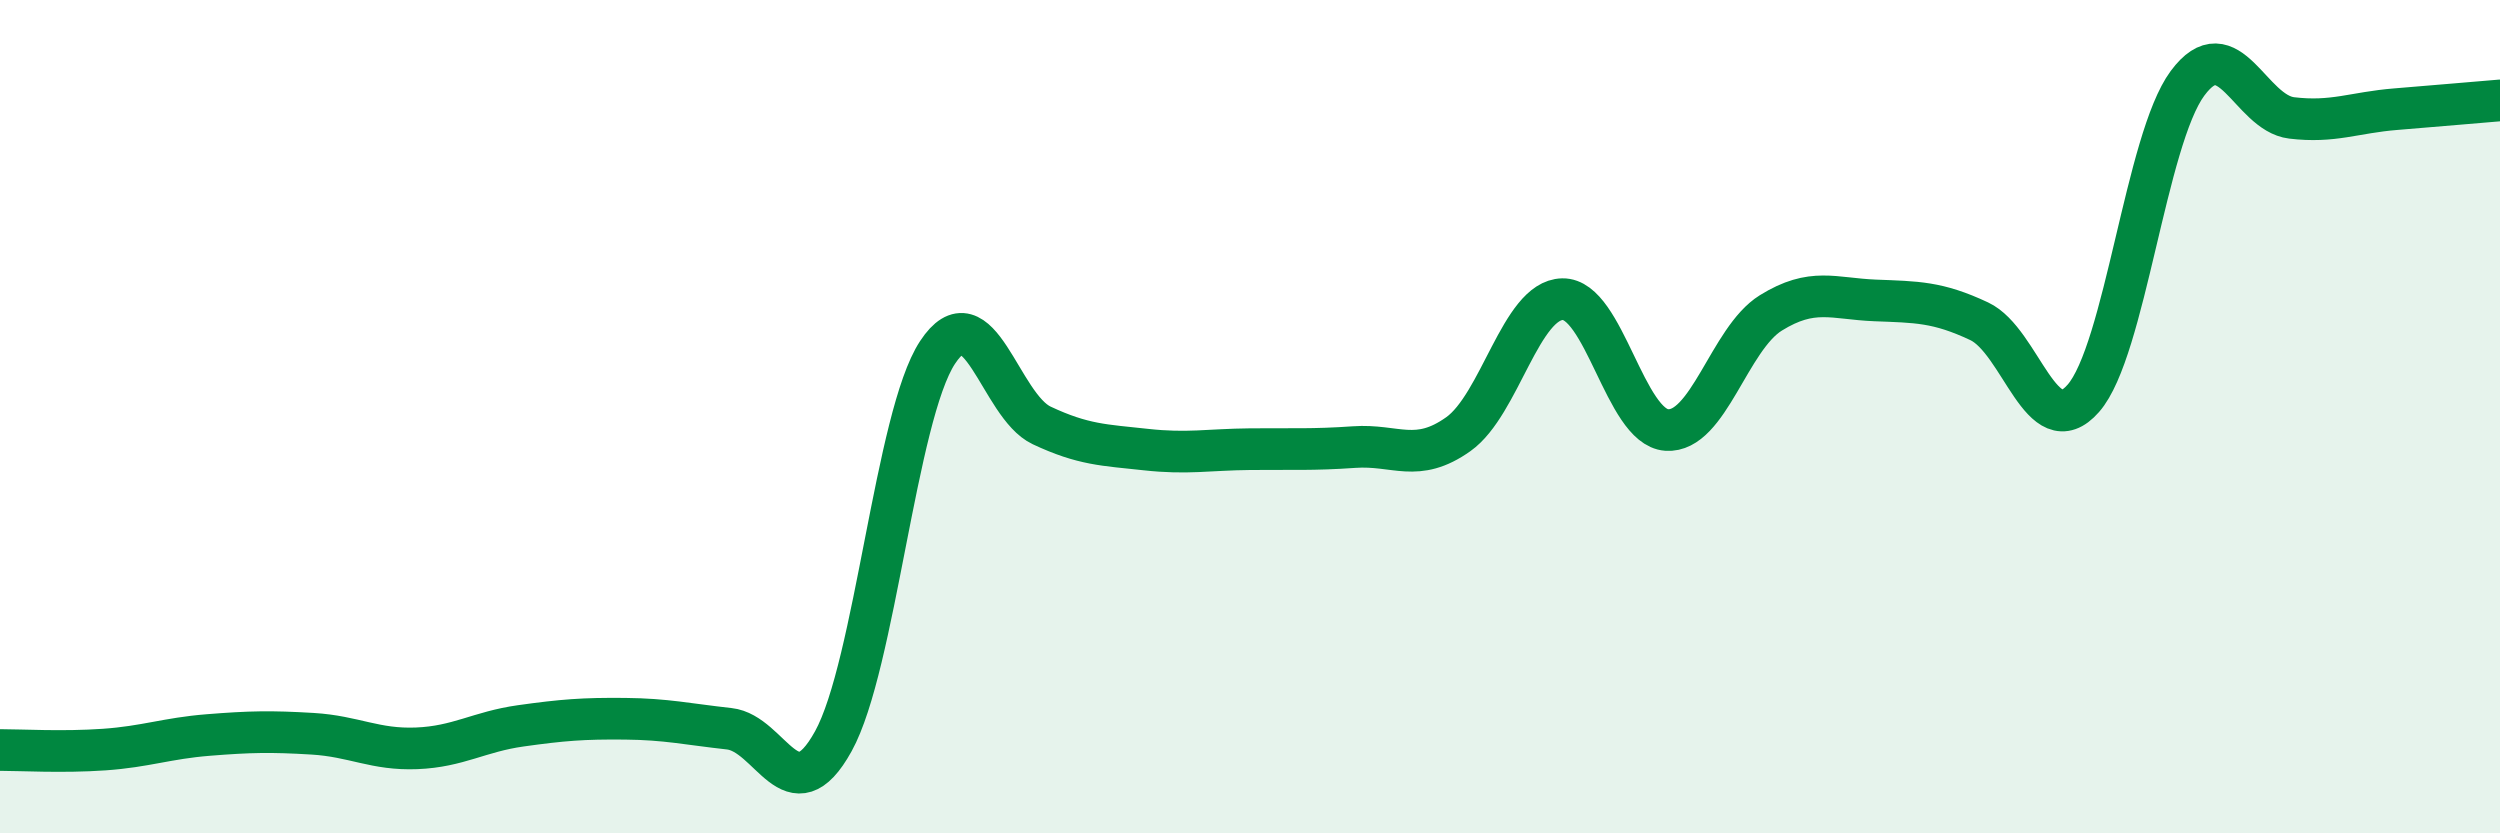
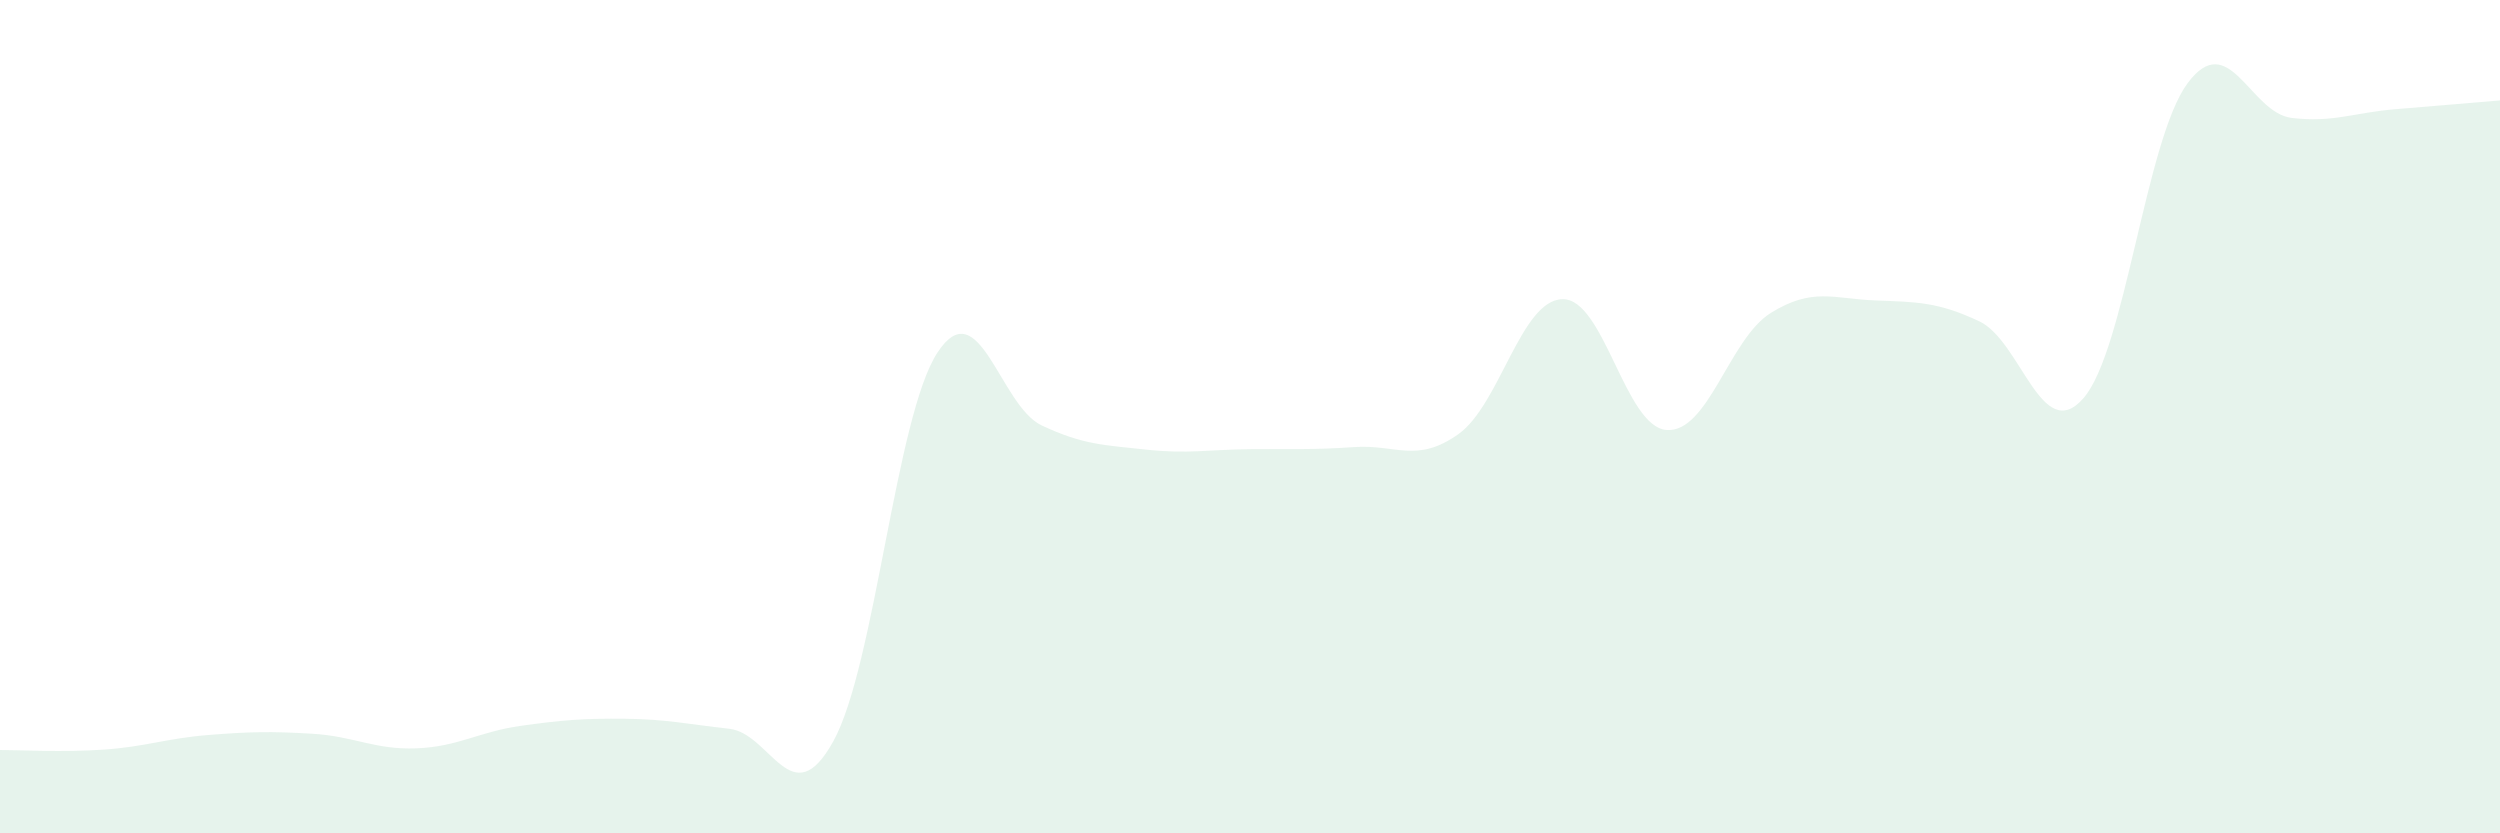
<svg xmlns="http://www.w3.org/2000/svg" width="60" height="20" viewBox="0 0 60 20">
  <path d="M 0,18 C 0.5,18 1.5,18.06 2.5,17.99 C 3.5,17.92 4,17.72 5,17.64 C 6,17.56 6.5,17.55 7.5,17.61 C 8.5,17.67 9,18 10,17.96 C 11,17.92 11.5,17.56 12.5,17.42 C 13.5,17.28 14,17.24 15,17.25 C 16,17.26 16.5,17.38 17.5,17.49 C 18.5,17.6 19,19.6 20,17.79 C 21,15.98 21.5,9.98 22.5,8.46 C 23.5,6.94 24,9.74 25,10.21 C 26,10.68 26.5,10.68 27.5,10.79 C 28.5,10.9 29,10.79 30,10.78 C 31,10.77 31.5,10.8 32.5,10.73 C 33.5,10.66 34,11.13 35,10.42 C 36,9.71 36.5,7.2 37.5,7.18 C 38.5,7.16 39,10.25 40,10.32 C 41,10.39 41.5,8.13 42.5,7.51 C 43.5,6.89 44,7.17 45,7.21 C 46,7.25 46.5,7.24 47.5,7.71 C 48.5,8.18 49,10.7 50,9.56 C 51,8.42 51.5,3.35 52.5,2 C 53.5,0.65 54,2.71 55,2.83 C 56,2.95 56.5,2.7 57.5,2.62 C 58.5,2.54 59.5,2.45 60,2.41L60 20L0 20Z" fill="#008740" opacity="0.1" stroke-linecap="round" stroke-linejoin="round" />
-   <path d="M 0,18 C 0.5,18 1.5,18.06 2.5,17.99 C 3.5,17.92 4,17.72 5,17.64 C 6,17.56 6.5,17.55 7.5,17.61 C 8.5,17.67 9,18 10,17.96 C 11,17.92 11.5,17.56 12.5,17.42 C 13.5,17.28 14,17.24 15,17.25 C 16,17.26 16.5,17.38 17.5,17.49 C 18.5,17.6 19,19.6 20,17.79 C 21,15.98 21.5,9.98 22.5,8.46 C 23.5,6.94 24,9.74 25,10.21 C 26,10.68 26.5,10.68 27.5,10.79 C 28.5,10.9 29,10.79 30,10.78 C 31,10.77 31.5,10.8 32.5,10.73 C 33.5,10.66 34,11.13 35,10.42 C 36,9.71 36.5,7.2 37.5,7.18 C 38.5,7.16 39,10.25 40,10.32 C 41,10.39 41.5,8.13 42.5,7.51 C 43.5,6.89 44,7.17 45,7.21 C 46,7.25 46.5,7.24 47.5,7.71 C 48.5,8.18 49,10.7 50,9.56 C 51,8.42 51.5,3.35 52.5,2 C 53.5,0.65 54,2.71 55,2.83 C 56,2.95 56.5,2.7 57.5,2.62 C 58.5,2.54 59.5,2.45 60,2.41" stroke="#008740" stroke-width="1" fill="none" stroke-linecap="round" stroke-linejoin="round" />
</svg>